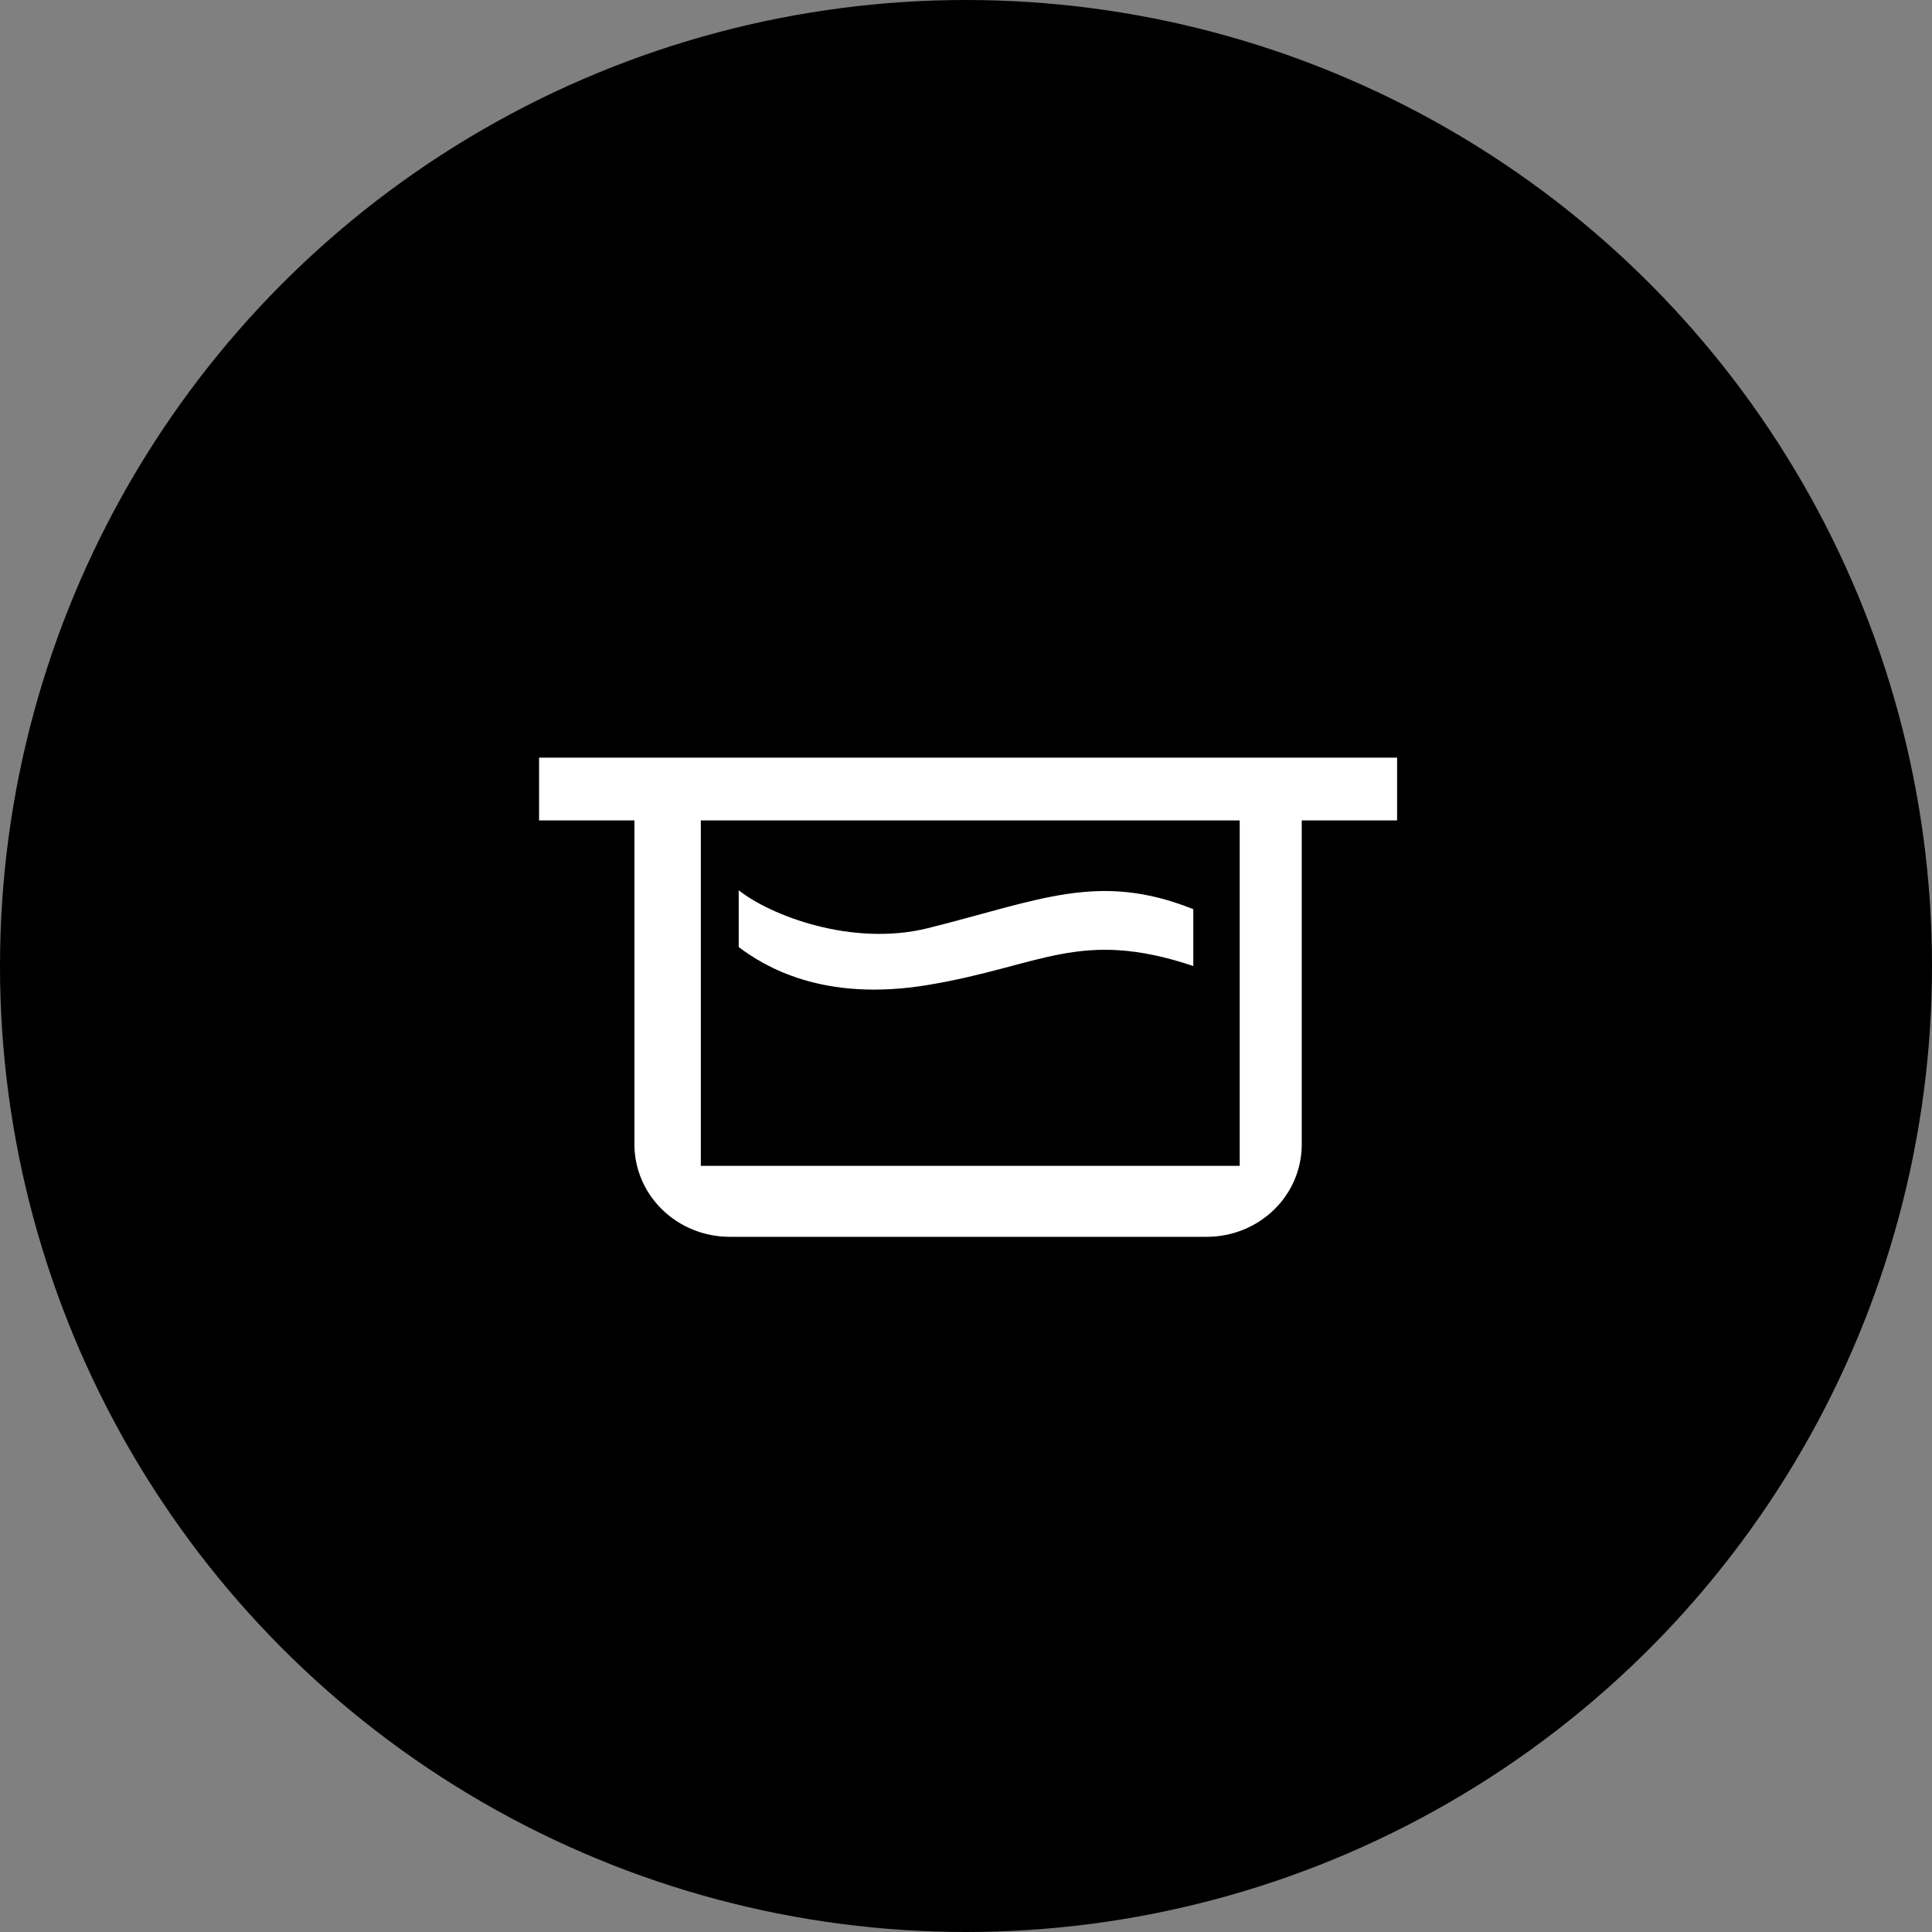
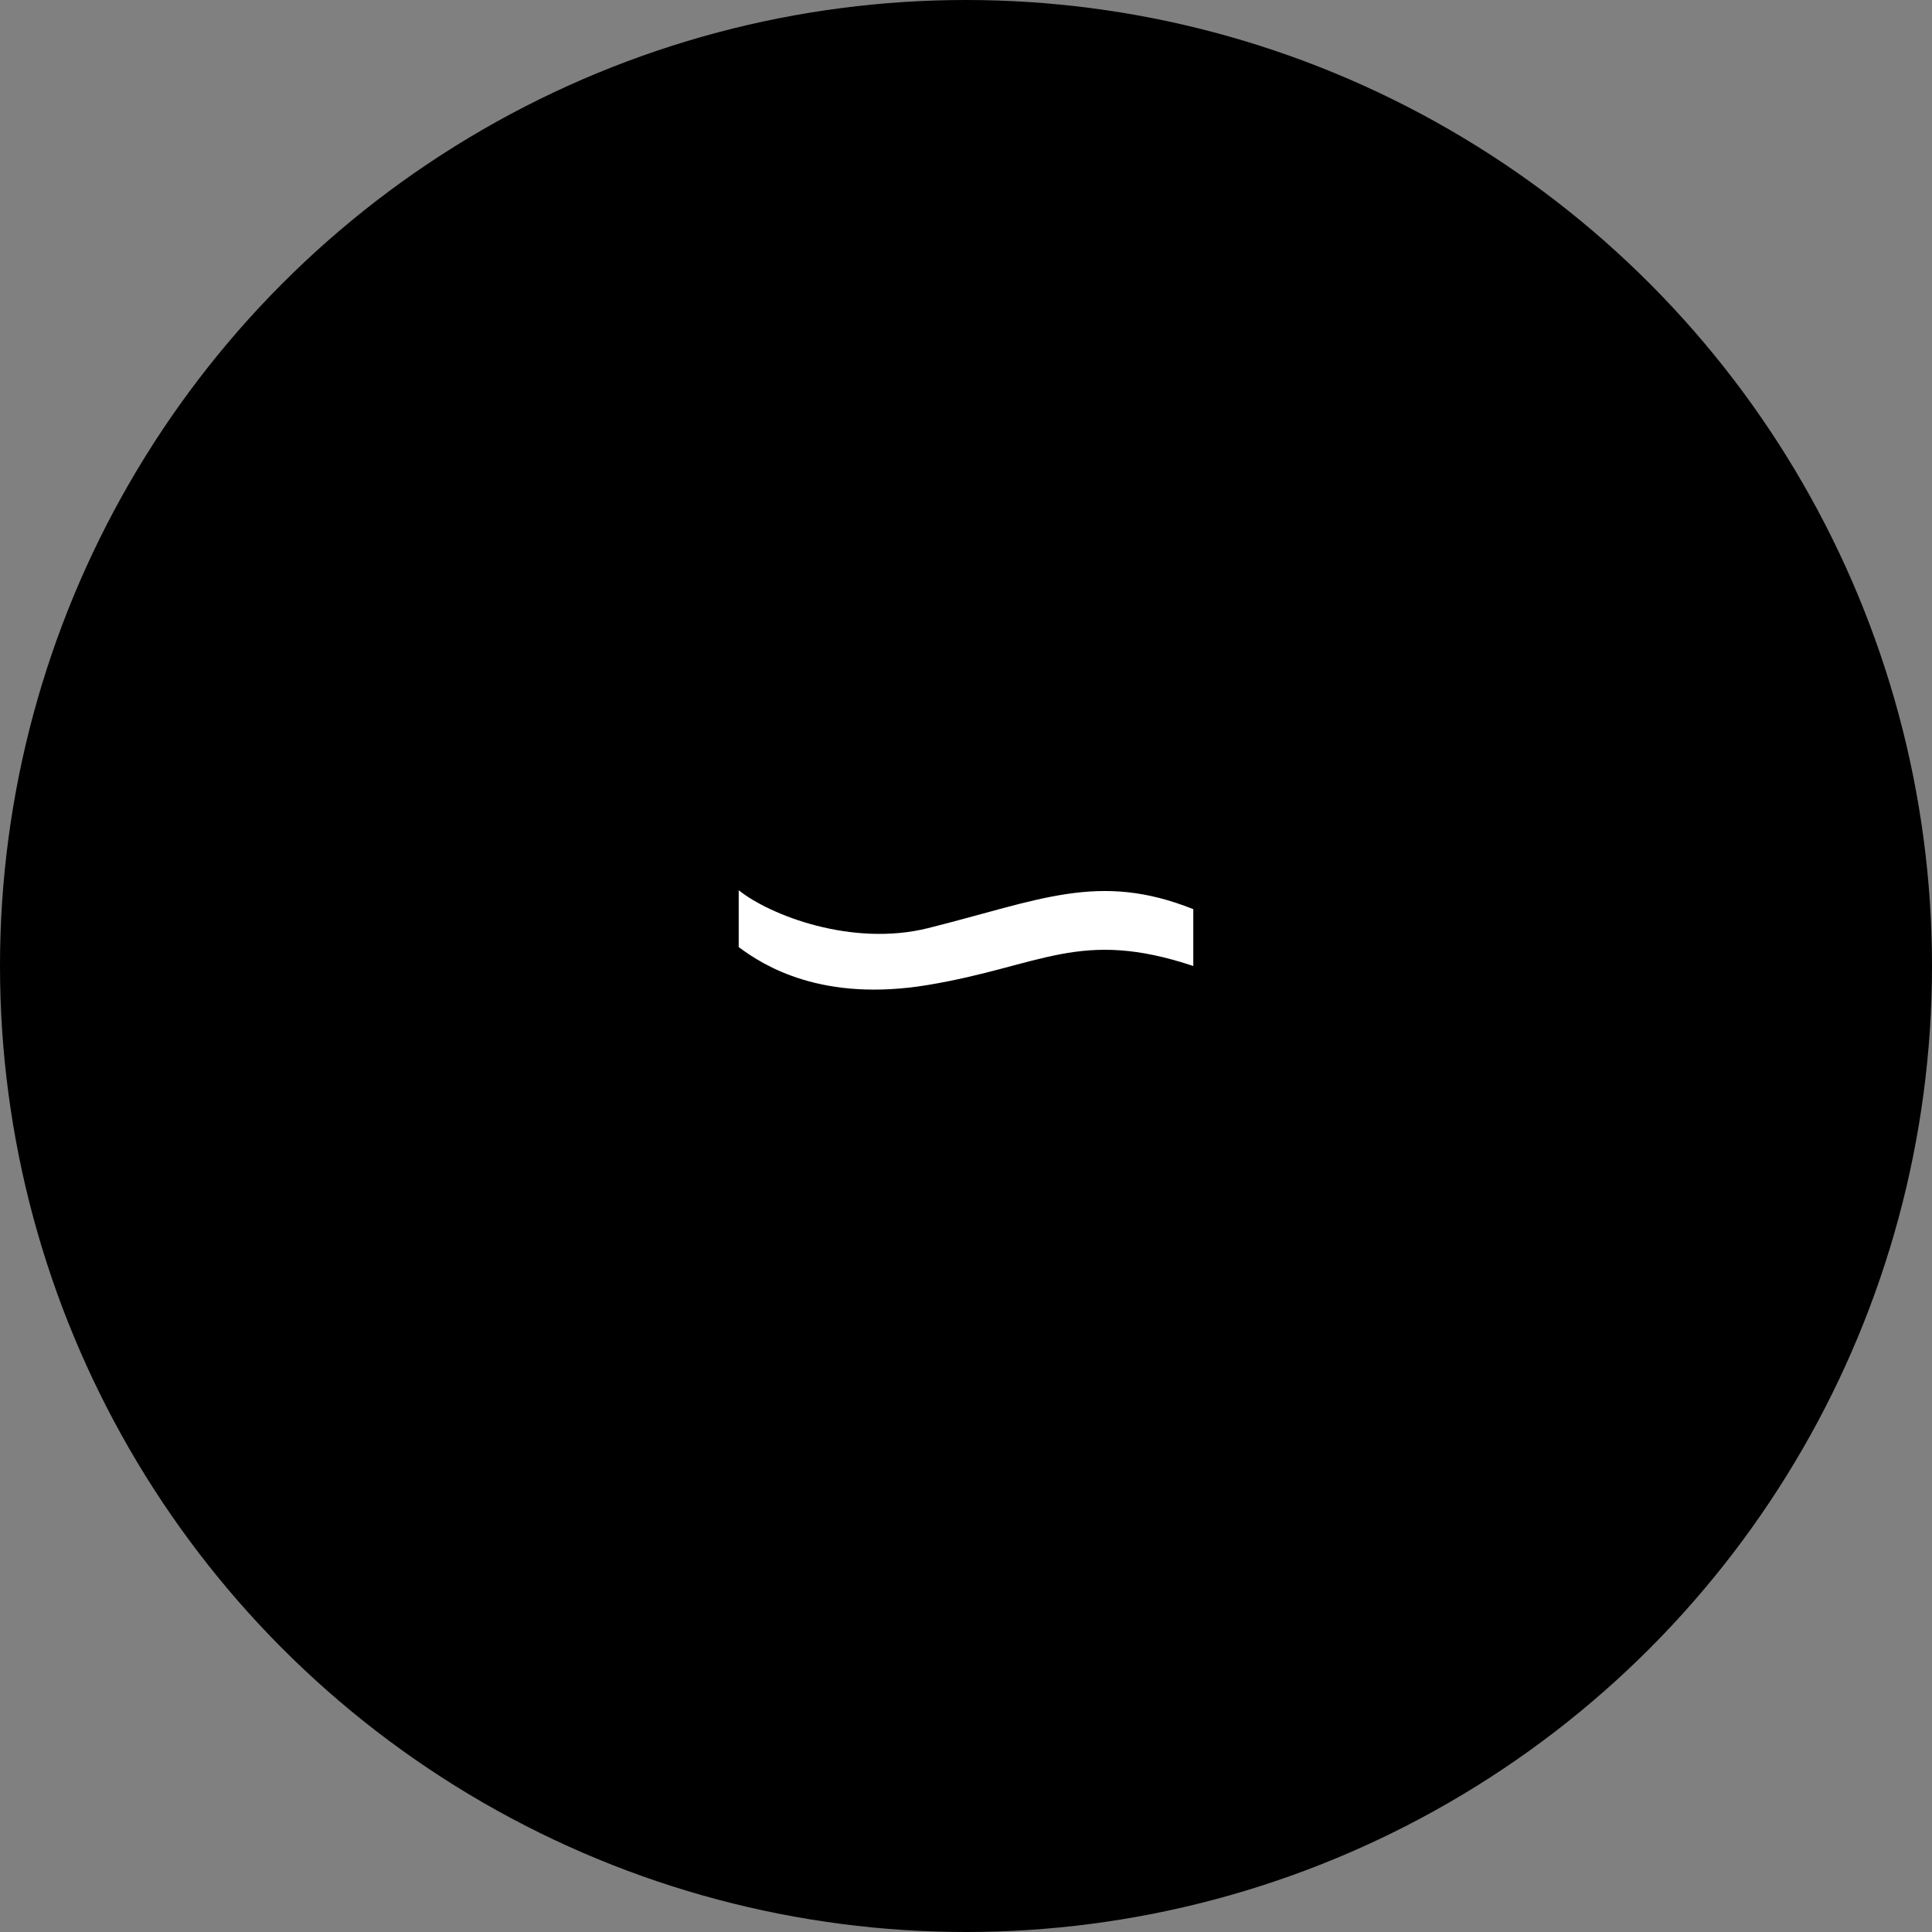
<svg xmlns="http://www.w3.org/2000/svg" width="51" height="51" viewBox="0 0 51 51" fill="none">
  <rect x="0" y="0" width="51" height="51" fill="#808080" stroke="none" />
  <circle cx="25.5" cy="25.5" r="25.5" fill="black" />
-   <path d="M14.23 20V21.657H16.747V30.206C16.747 30.854 17.012 31.476 17.484 31.934C17.956 32.392 18.596 32.649 19.264 32.649H31.847C33.243 32.649 34.363 31.562 34.363 30.206V21.657H36.88V20H14.23ZM18.5 21.657H32.725V30.775H18.5V21.657Z" fill="white" />
  <path d="M19.5 23.5C20.333 24.167 22.5 25 24.5 24.5C27.451 23.762 29 23 31.5 24V25.5C28.5 24.5 27.5 25.5 24.5 26C21.71 26.465 20.167 25.5 19.5 25V23.5Z" fill="white" />
</svg>